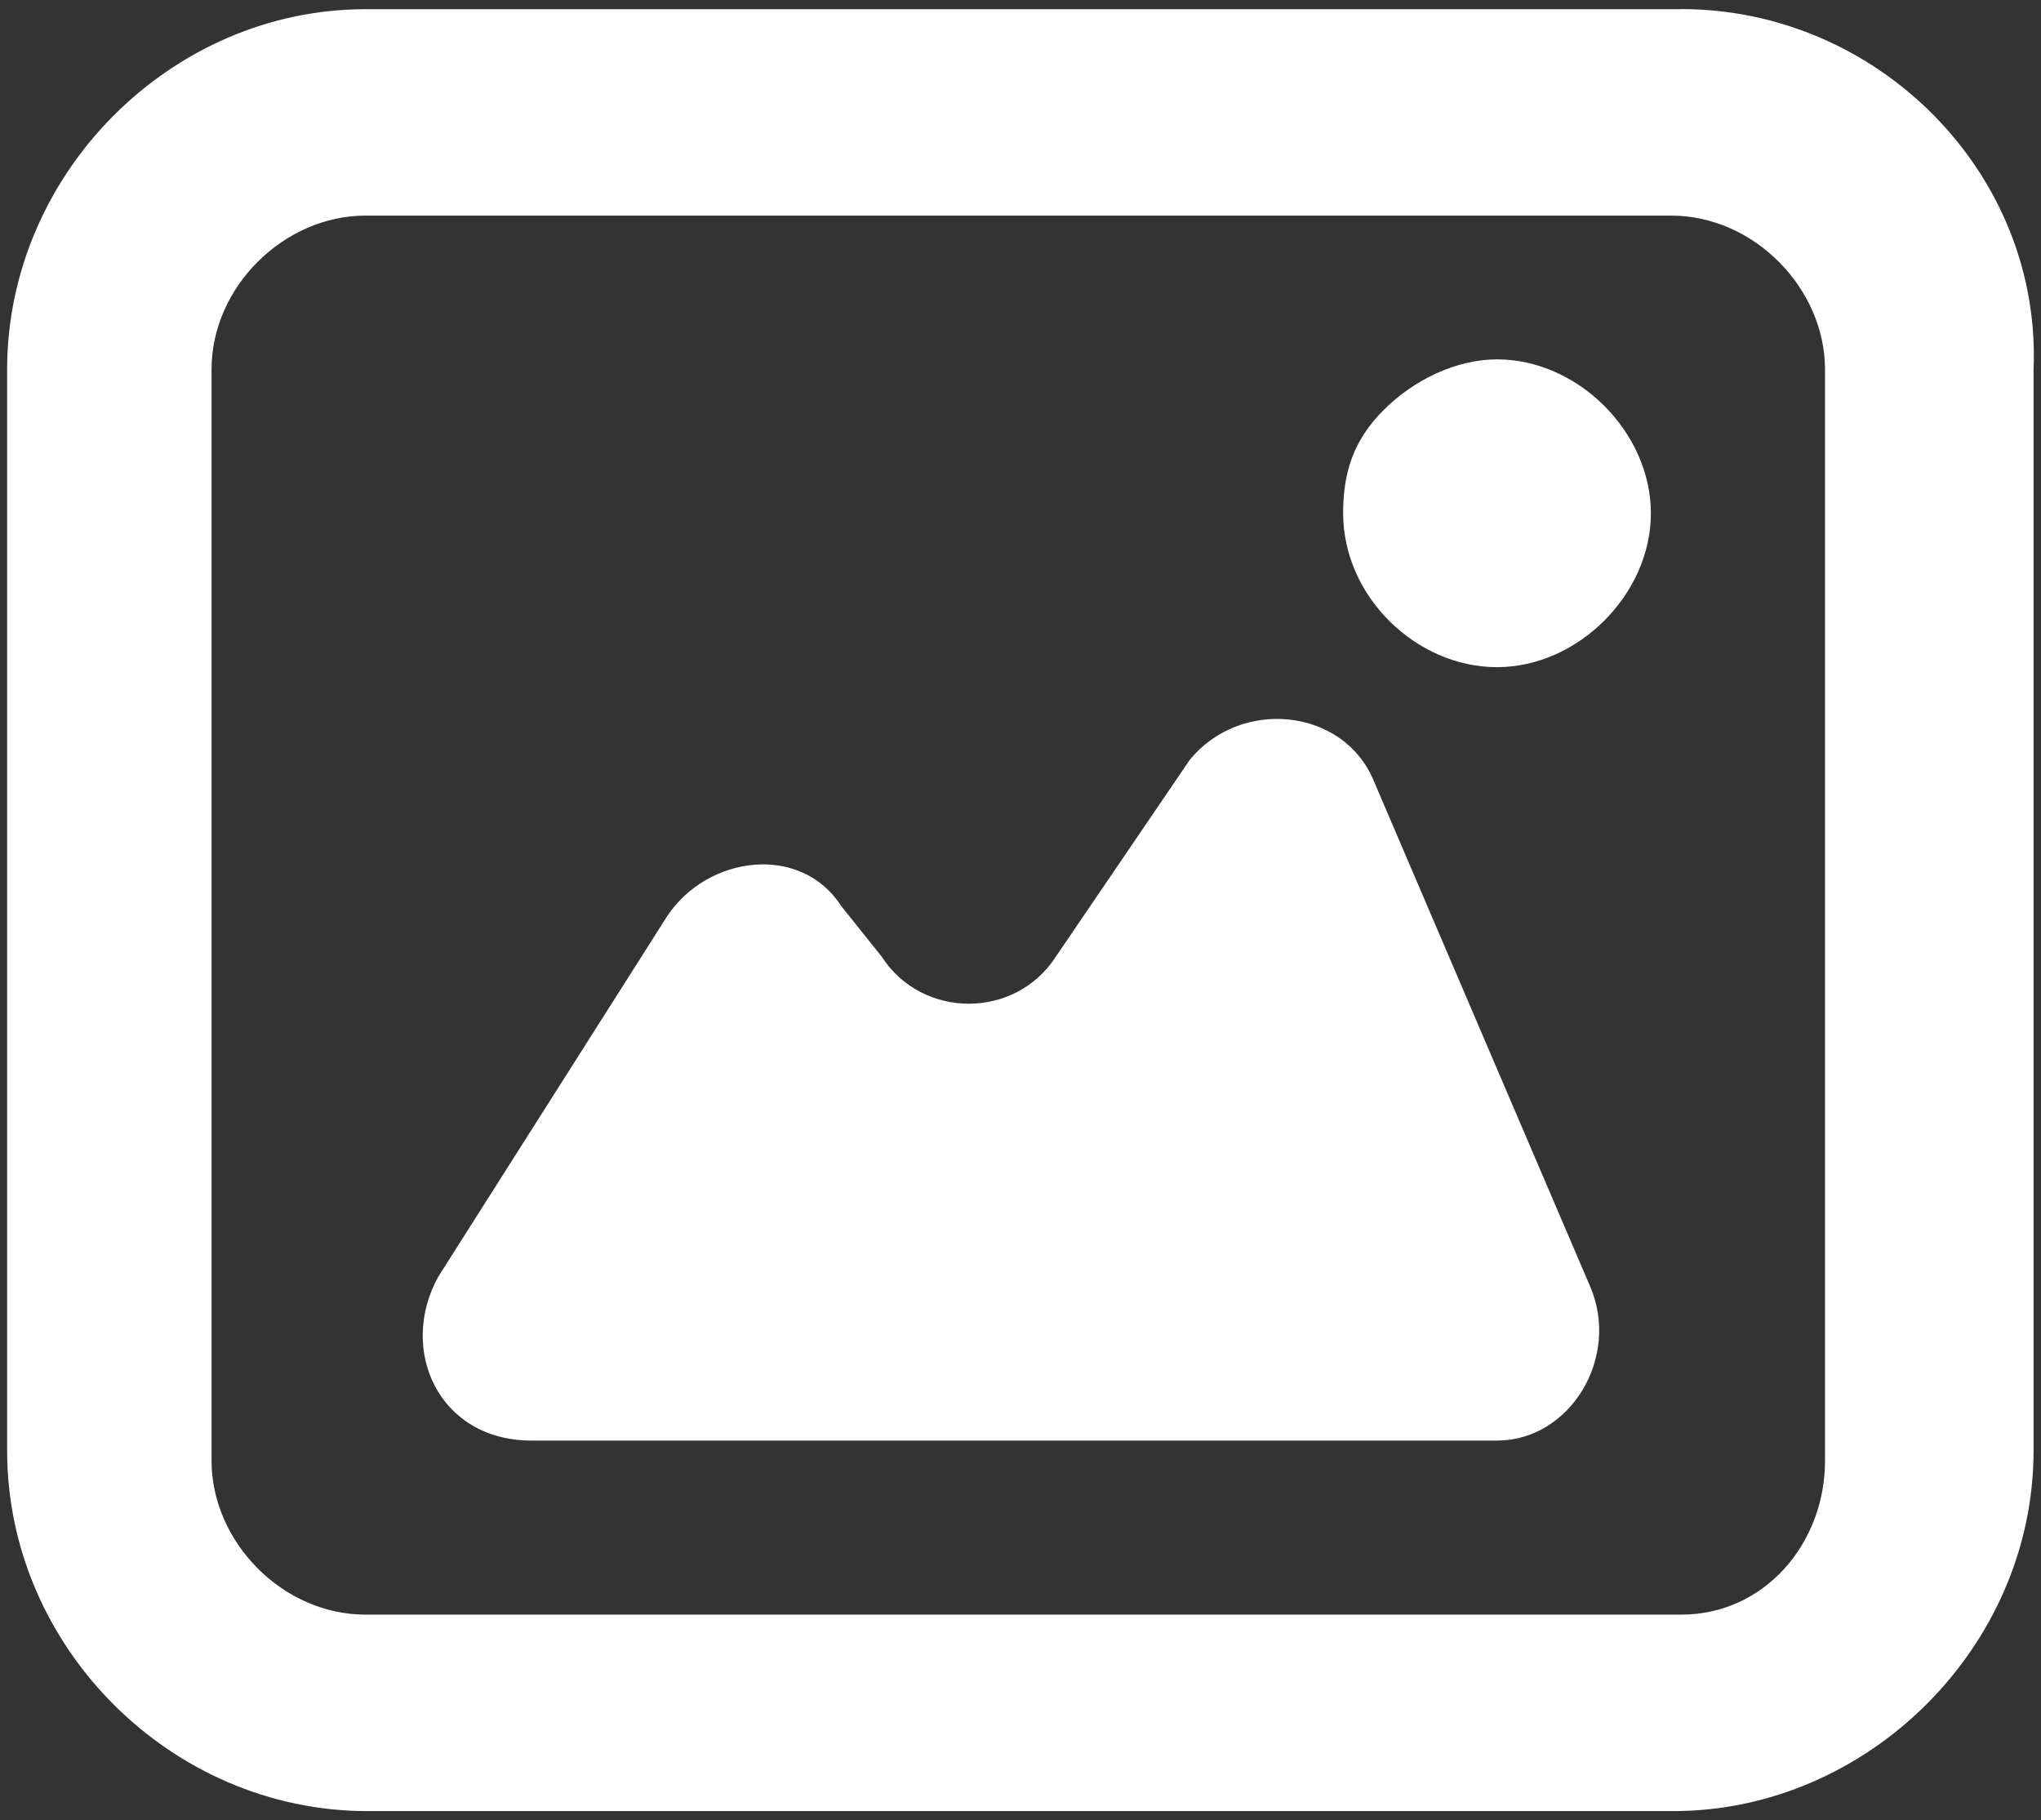
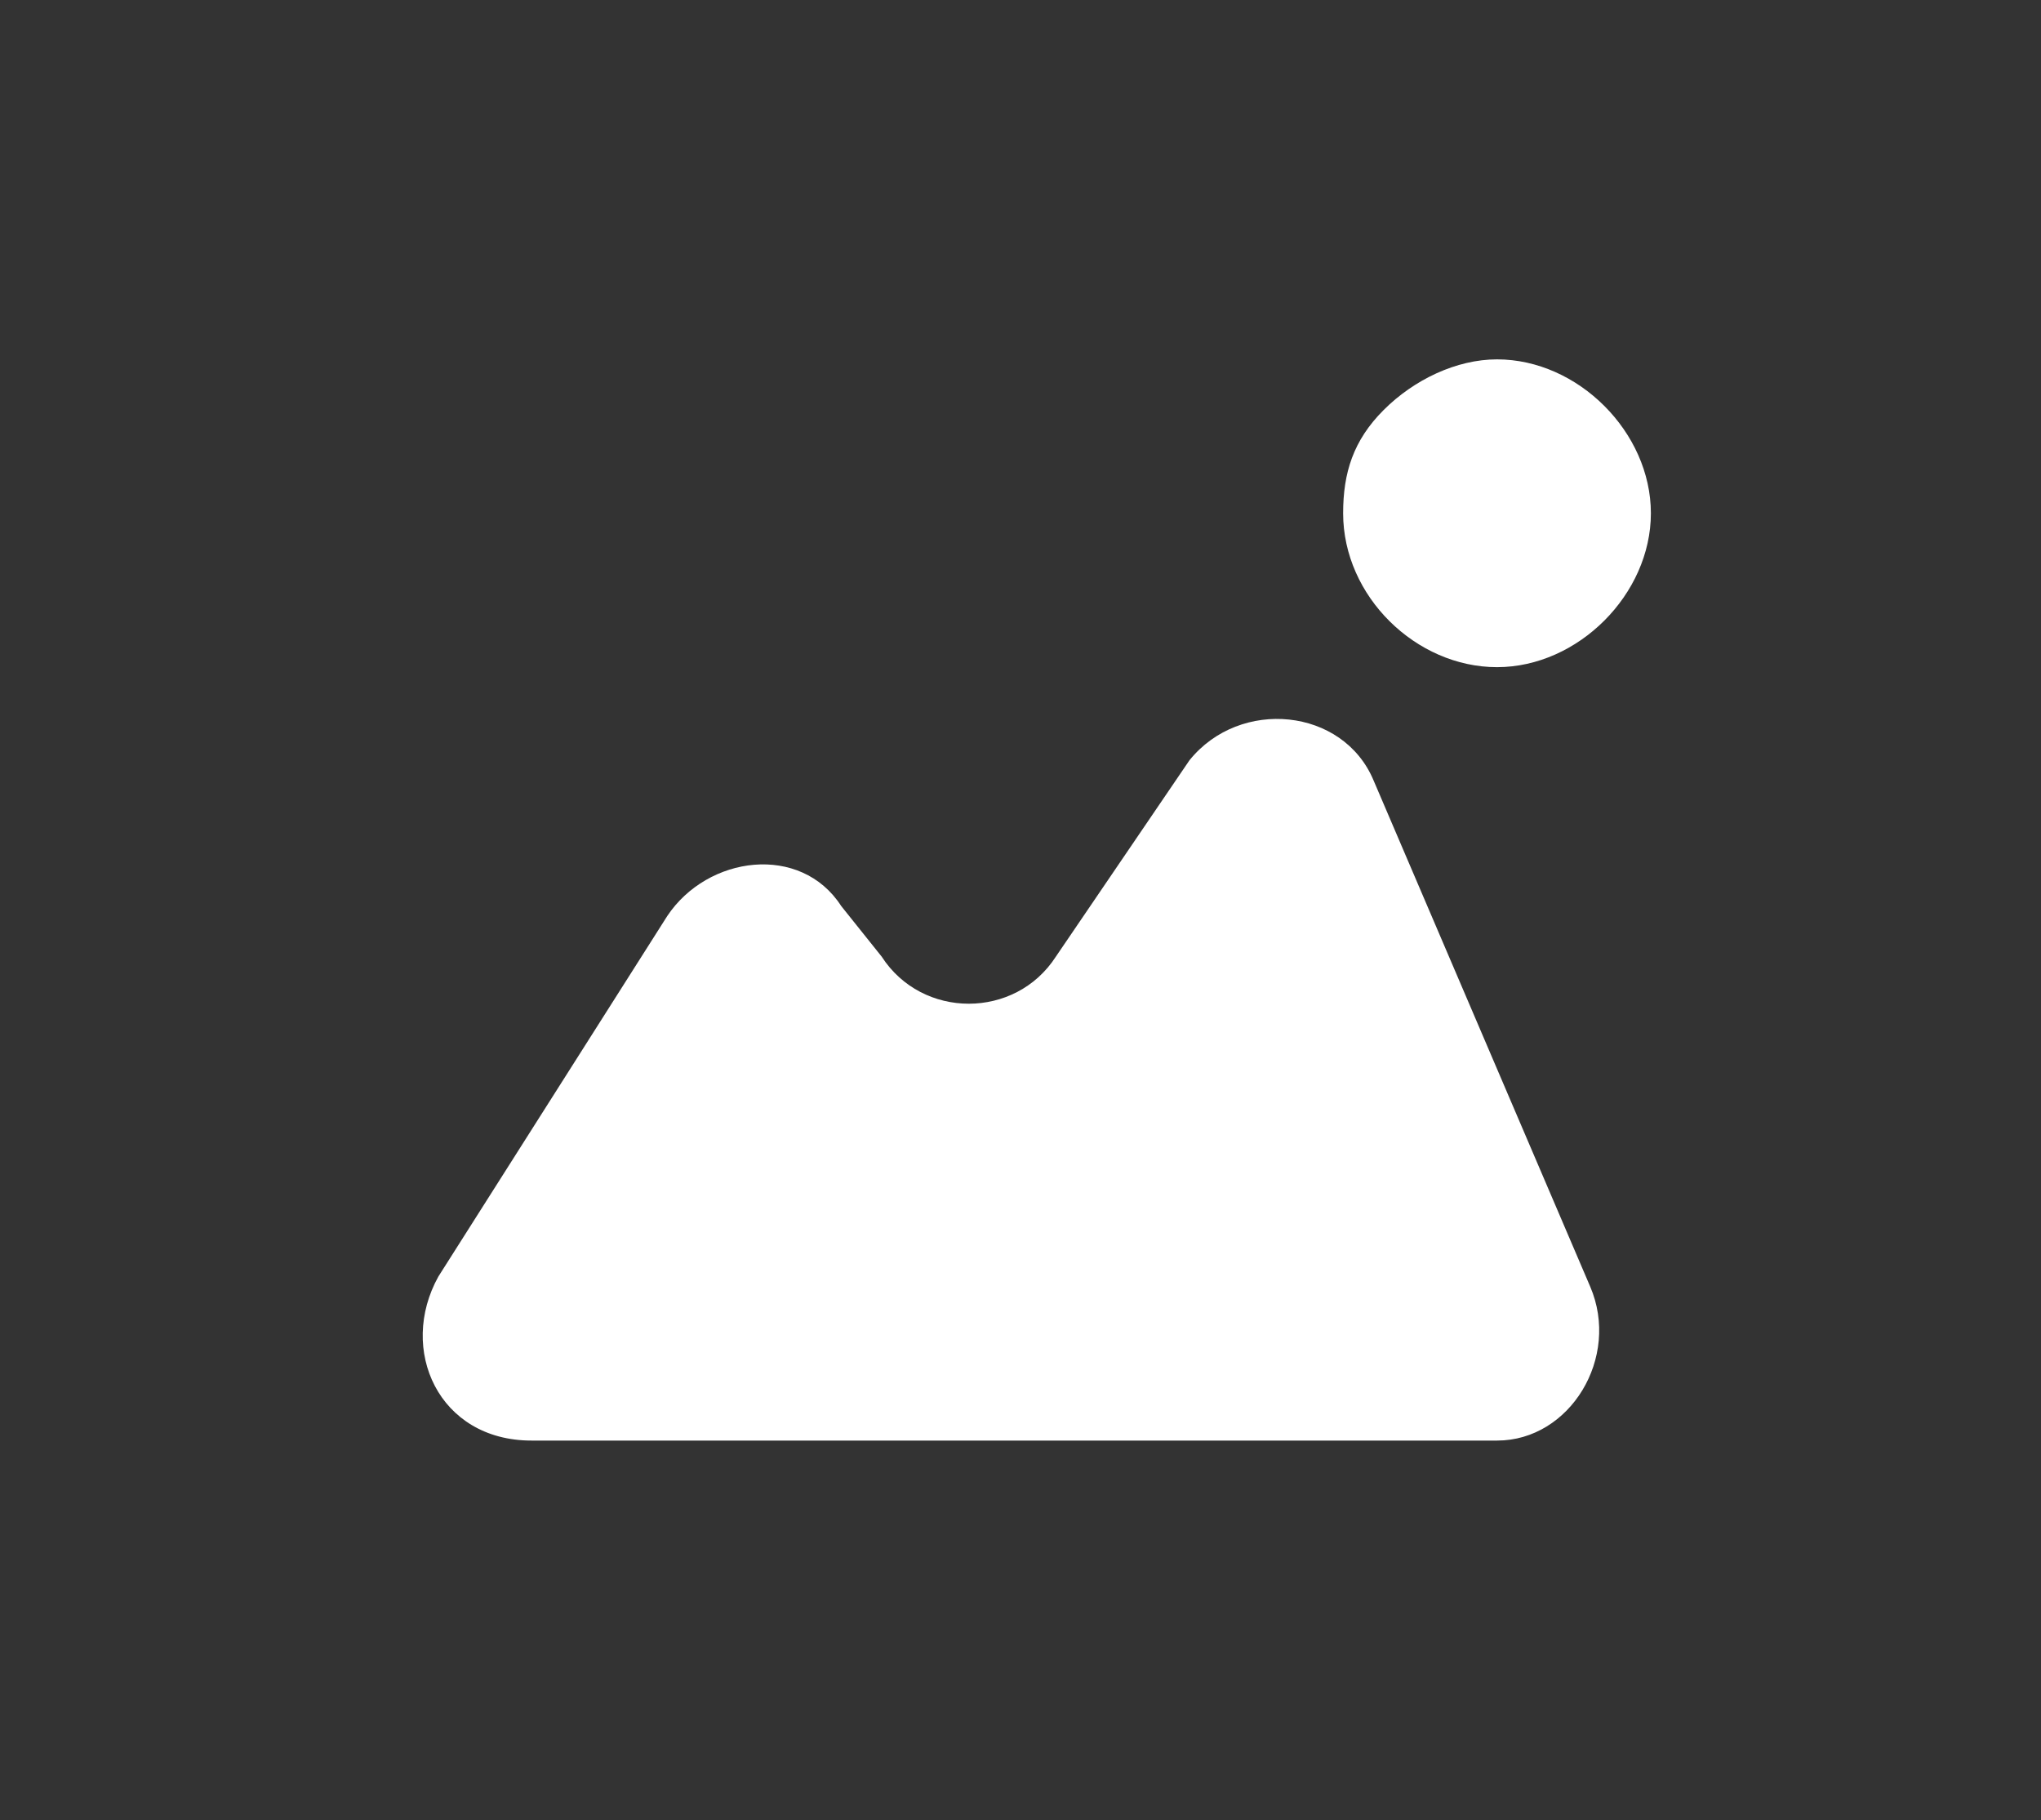
<svg xmlns="http://www.w3.org/2000/svg" version="1.1" id="Calque_1" x="0px" y="0px" viewBox="0 0 19.75 17.611" style="enable-background:new 0 0 19.75 17.611;" xml:space="preserve">
  <rect x="0" y="0" width="19.75" height="17.611" fill="#333333" stroke="none" />
  <style type="text/css">
	.st0{fill:#FFFFFF;}
</style>
  <g>
-     <path class="st0" d="M16.269,0.089H3.536c-1.88,0-3.467,1.587-3.467,3.487v10.46   c0,1.9,1.587,3.487,3.487,3.487h12.635c1.88,0,3.487-1.587,3.487-3.487V3.575   c0.078-1.9-1.508-3.487-3.408-3.487l0,0L16.269,0.089z M17.66,14.133   c0,0.803-0.588,1.489-1.391,1.489H3.536c-0.803,0-1.489-0.705-1.489-1.489V3.575   c0-0.803,0.705-1.489,1.489-1.489h12.635c0.803,0,1.489,0.705,1.489,1.489V14.133z" />
    <path class="st0" d="M14.486,3.477c-0.392,0-0.803,0.196-1.097,0.49   s-0.392,0.607-0.392,0.999c0,0.803,0.705,1.489,1.489,1.489   c0.784,0,1.489-0.705,1.489-1.489S15.27,3.477,14.486,3.477z" />
    <path class="st0" d="M13.292,7.552c-0.294-0.705-1.293-0.803-1.782-0.196l-1.293,1.9   c-0.392,0.607-1.293,0.607-1.685,0L8.14,8.766   C7.748,8.159,6.847,8.276,6.456,8.864l-2.214,3.487   c-0.392,0.705,0,1.587,0.901,1.587h9.344c0.705,0,1.195-0.803,0.901-1.489   l-2.096-4.897V7.552z" />
  </g>
</svg>